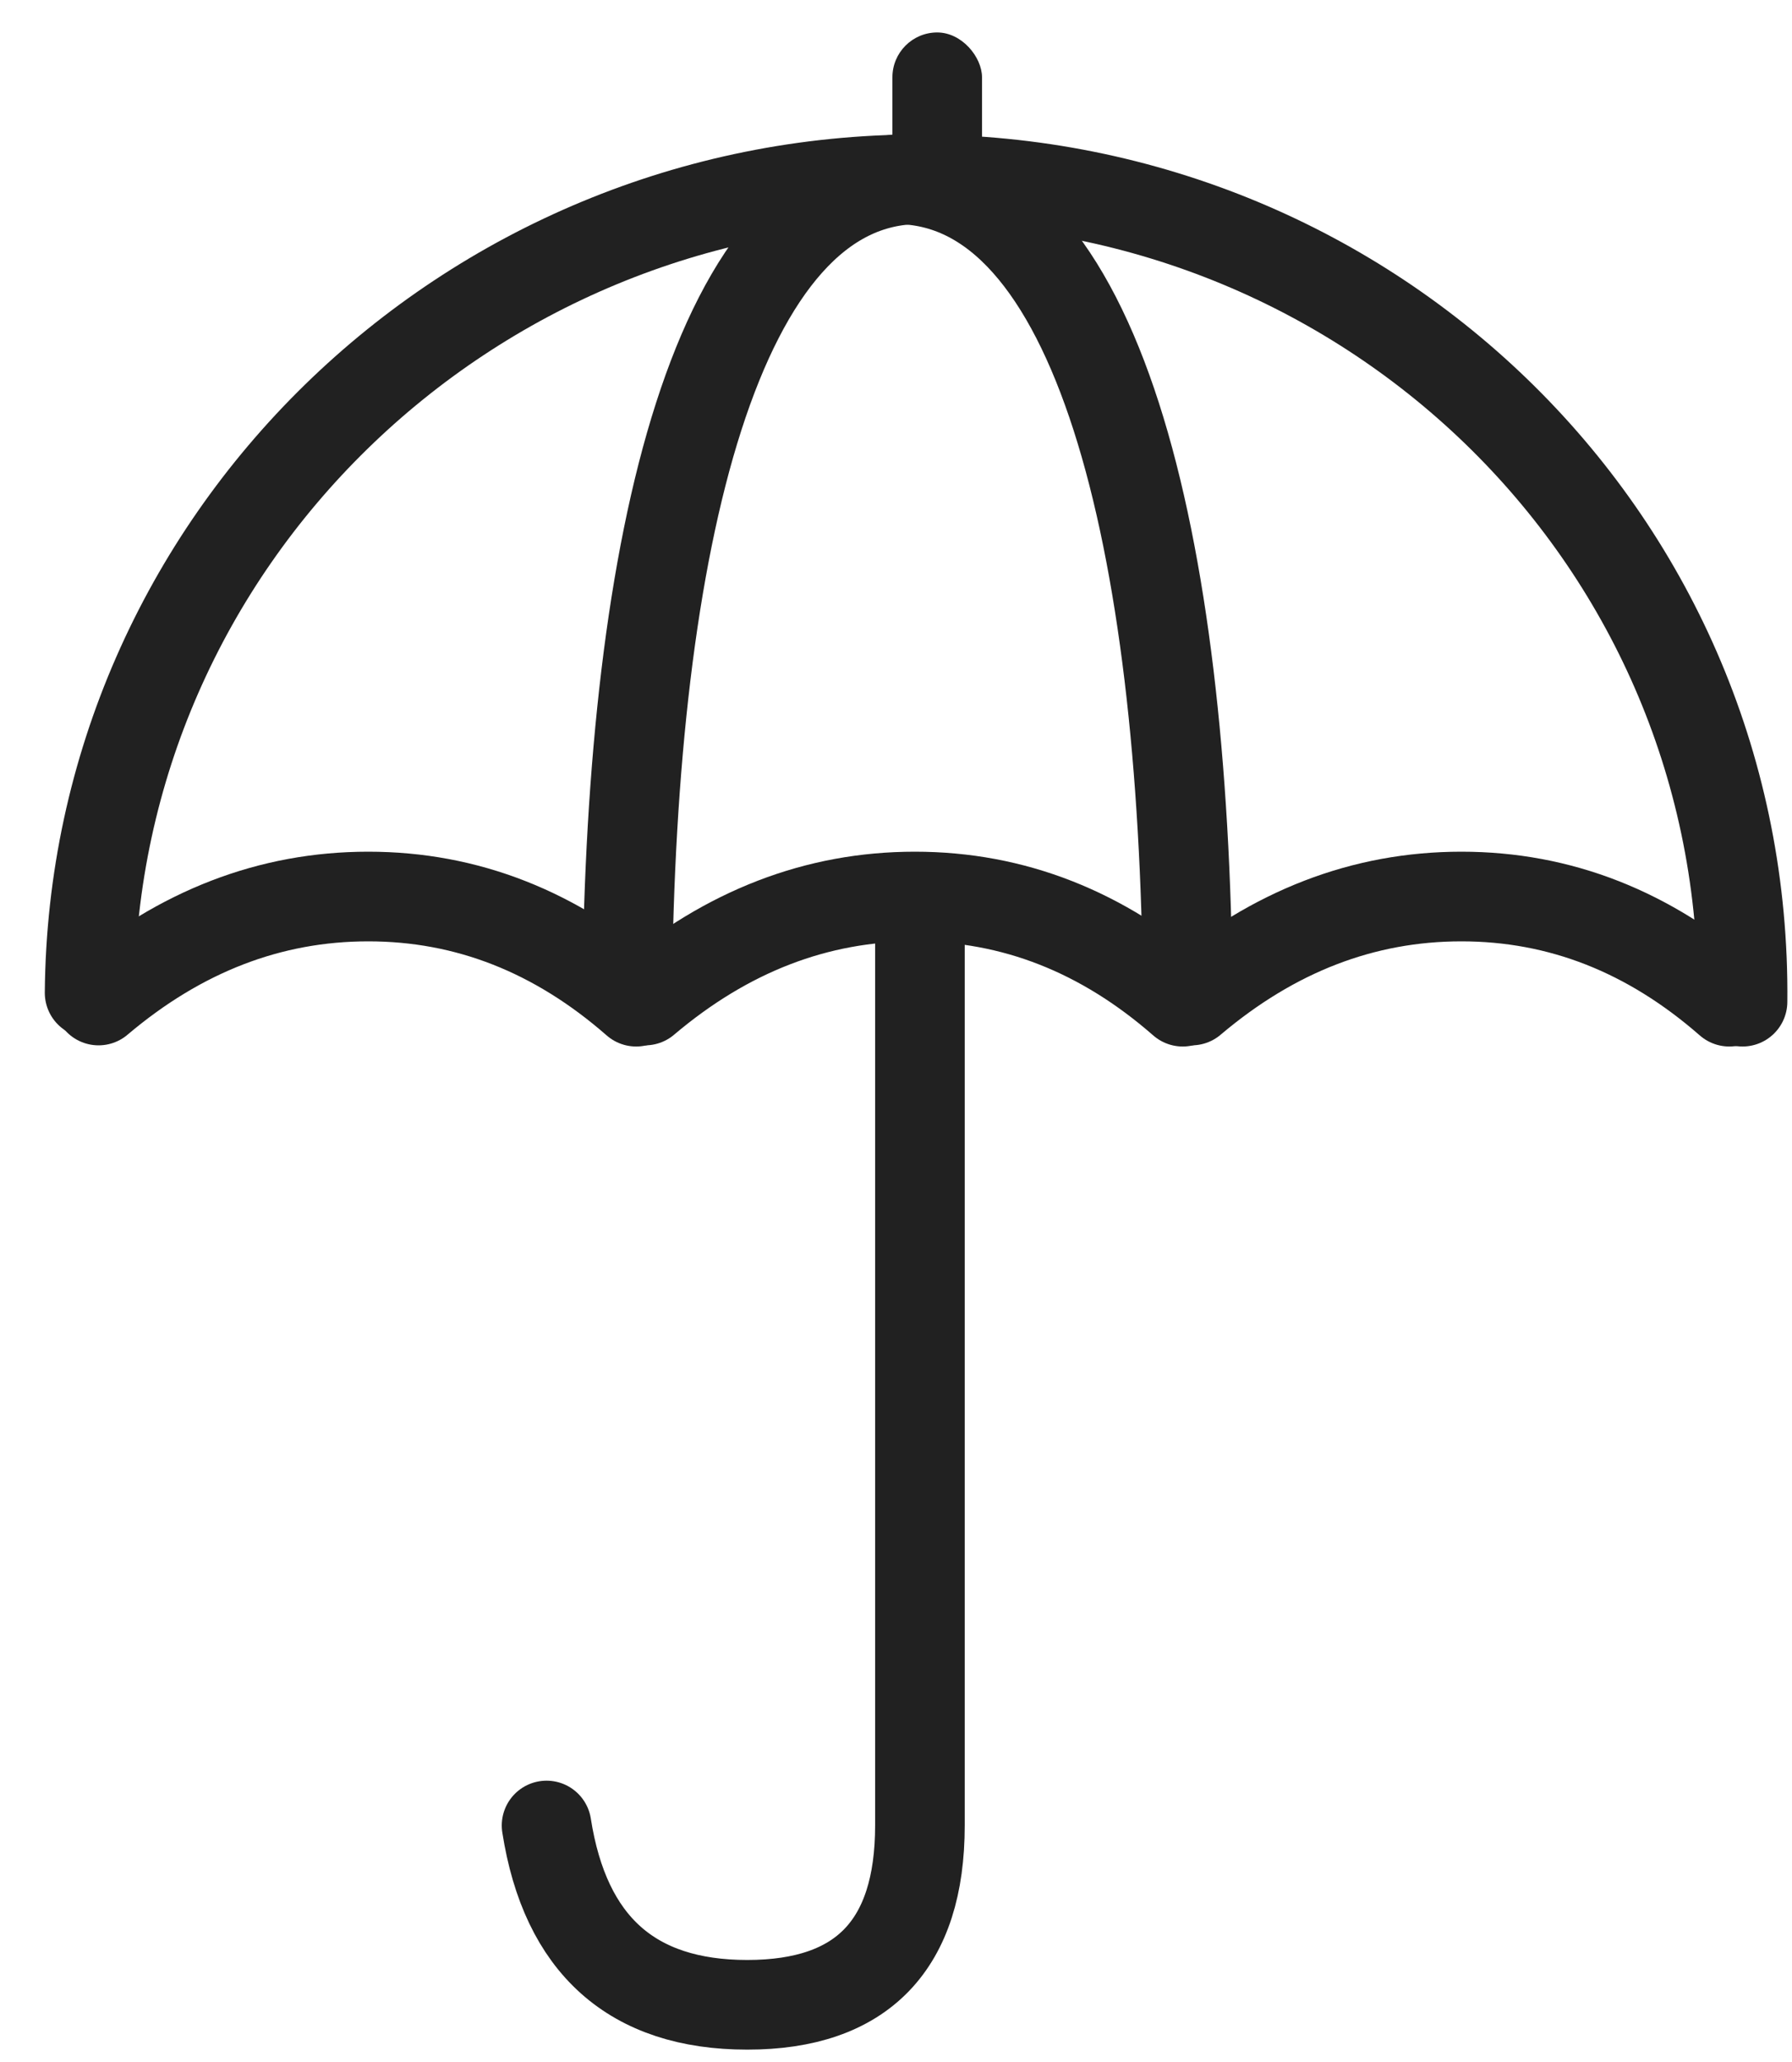
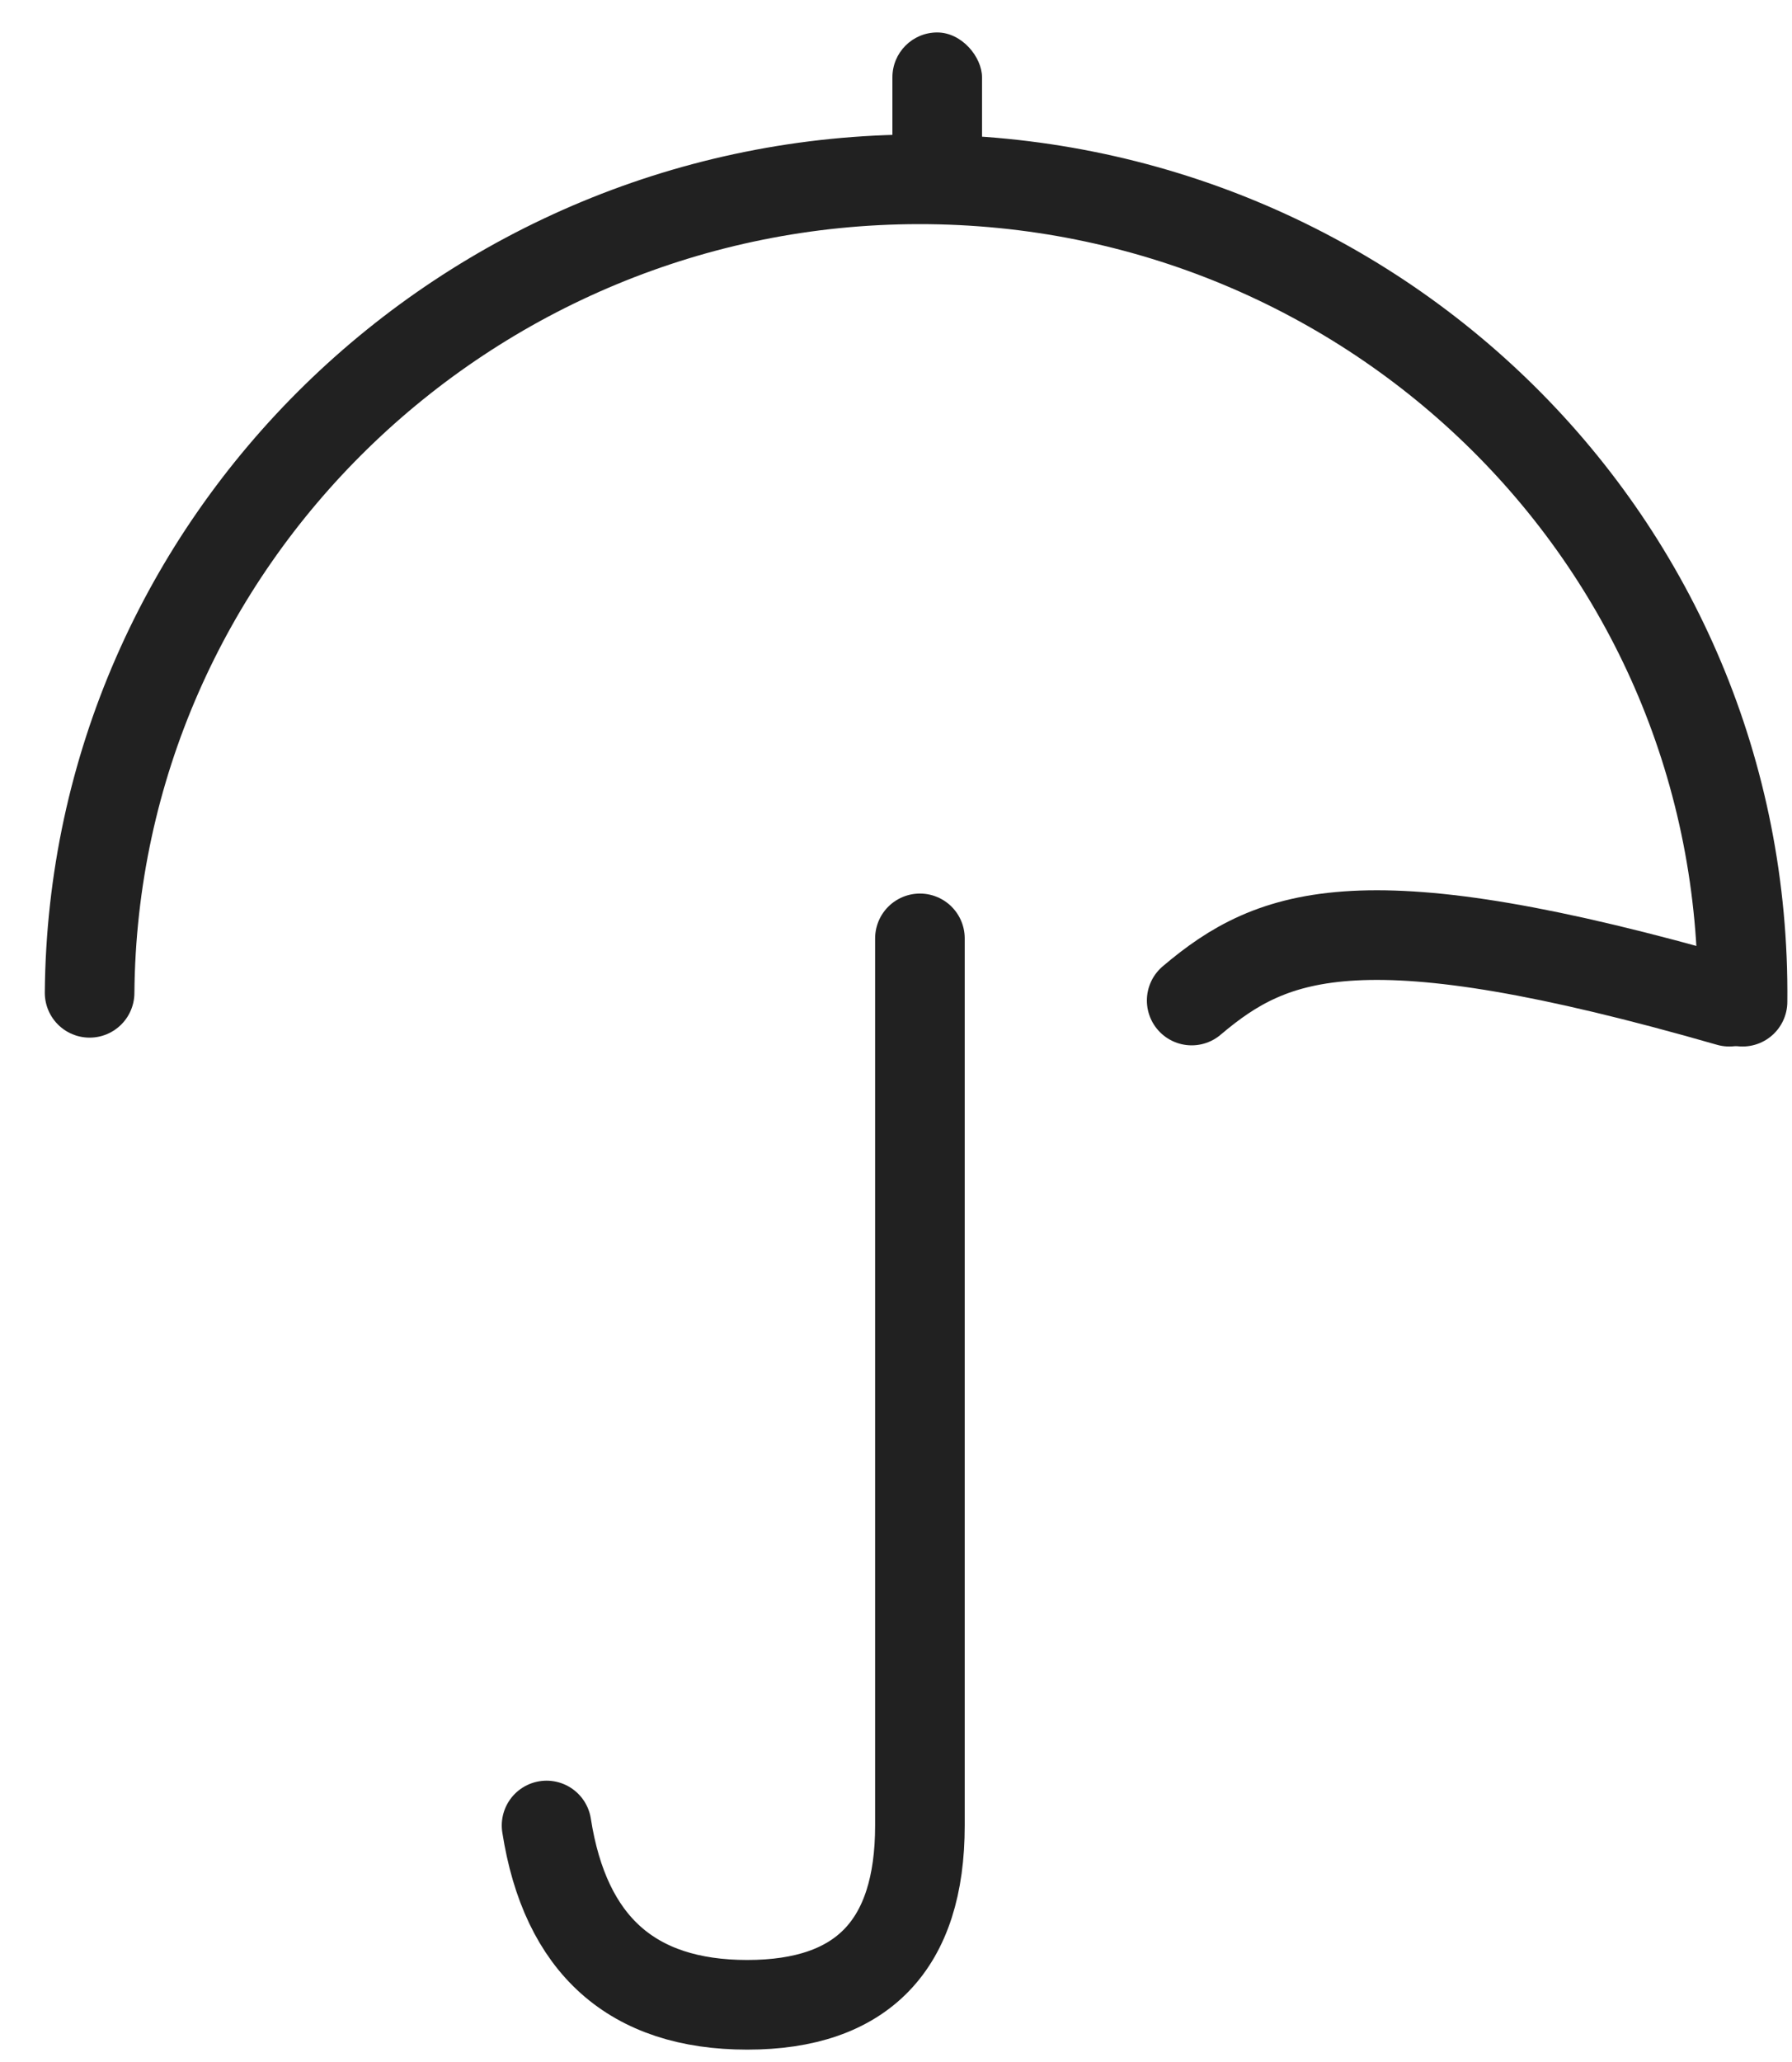
<svg xmlns="http://www.w3.org/2000/svg" width="20px" height="23px" viewBox="0 0 20 23" version="1.1">
  <title>Pre existing conditions Copy</title>
  <desc>Created with Sketch.</desc>
  <g id="Page-1" stroke="none" stroke-width="1" fill="none" fill-rule="evenodd">
    <g id="Pre-existing-conditions-Copy" transform="translate(-5, -4)">
      <g transform="translate(6, 4)">
        <path d="M18.448,11.173 C18.5,6.044 14.327,1.996 9.256,2 C4.211,2.003 0.041,6.038 0,11.074" id="Path" stroke="#212121" stroke-linecap="round" />
-         <path d="M9.256,2 C7,2 6.041,6.038 6,11.074" id="Path" stroke="#212121" stroke-linecap="round" />
-         <path d="M12.256,2 C10,2 9.041,6.038 9,11.074" id="Path" stroke="#212121" stroke-linecap="round" transform="translate(10.628, 6.537) scale(-1, 1) translate(-10.628, -6.537) " />
-         <path d="M12.2,11.173 C11.306,10.391 10.31,10 9.21,10 C8.116,10 7.113,10.387 6.2,11.16" id="Path" stroke="#212121" stroke-linecap="round" />
-         <path d="M18.3,11.173 C17.406,10.391 16.41,10 15.31,10 C14.216,10 13.213,10.387 12.3,11.16" id="Path" stroke="#212121" stroke-linecap="round" />
-         <path d="M6.1,11.173 C5.206,10.391 4.21,10 3.11,10 C2.016,10 1.013,10.387 0.1,11.16" id="Path" stroke="#212121" stroke-linecap="round" />
+         <path d="M18.3,11.173 C14.216,10 13.213,10.387 12.3,11.16" id="Path" stroke="#212121" stroke-linecap="round" />
        <path d="M9.267,10.467 L9.267,20.362 C9.267,21.695 8.624,22.362 7.34,22.362 C6.055,22.362 5.308,21.695 5.1,20.362" id="Path-18" stroke="#212121" stroke-linecap="round" fill-rule="nonzero" />
        <rect id="Rectangle" fill="#212121" x="8.96" y="0.362" width="1" height="2" rx="0.5" />
      </g>
    </g>
  </g>
</svg>